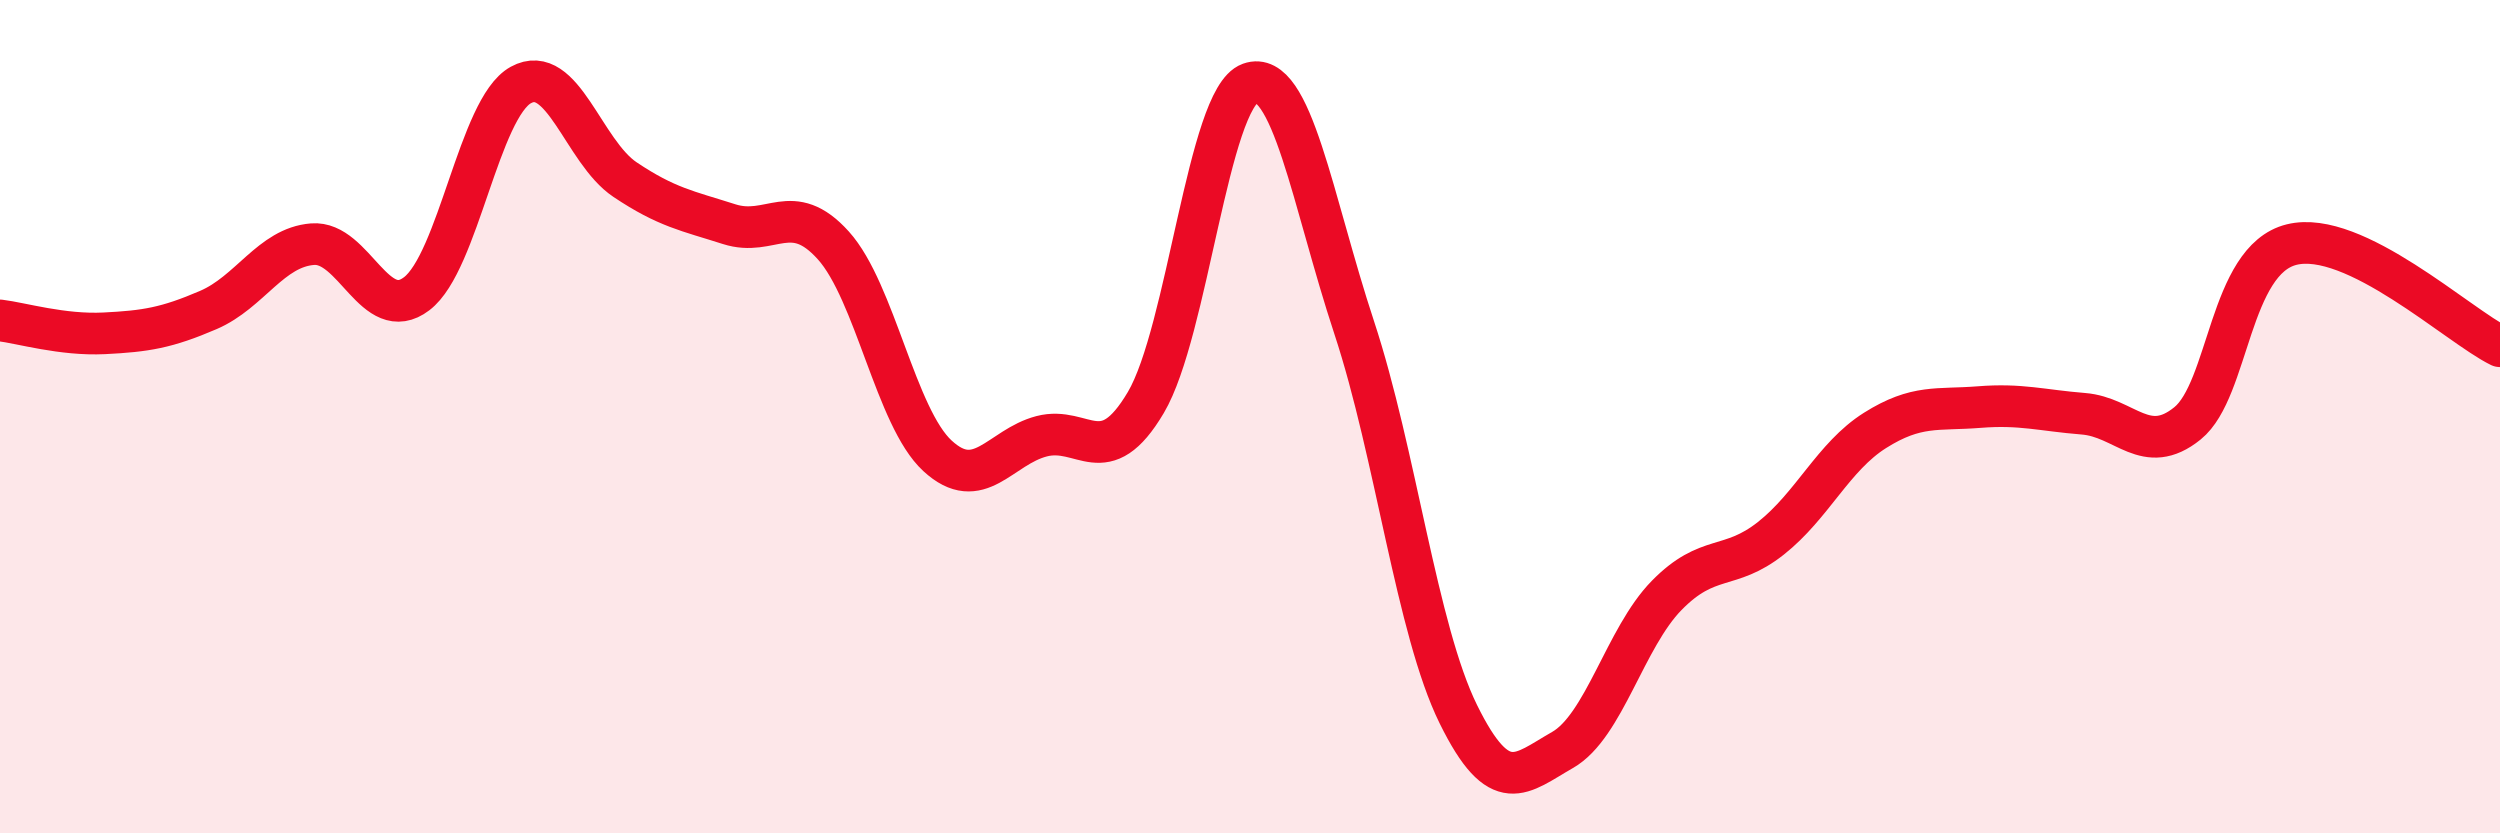
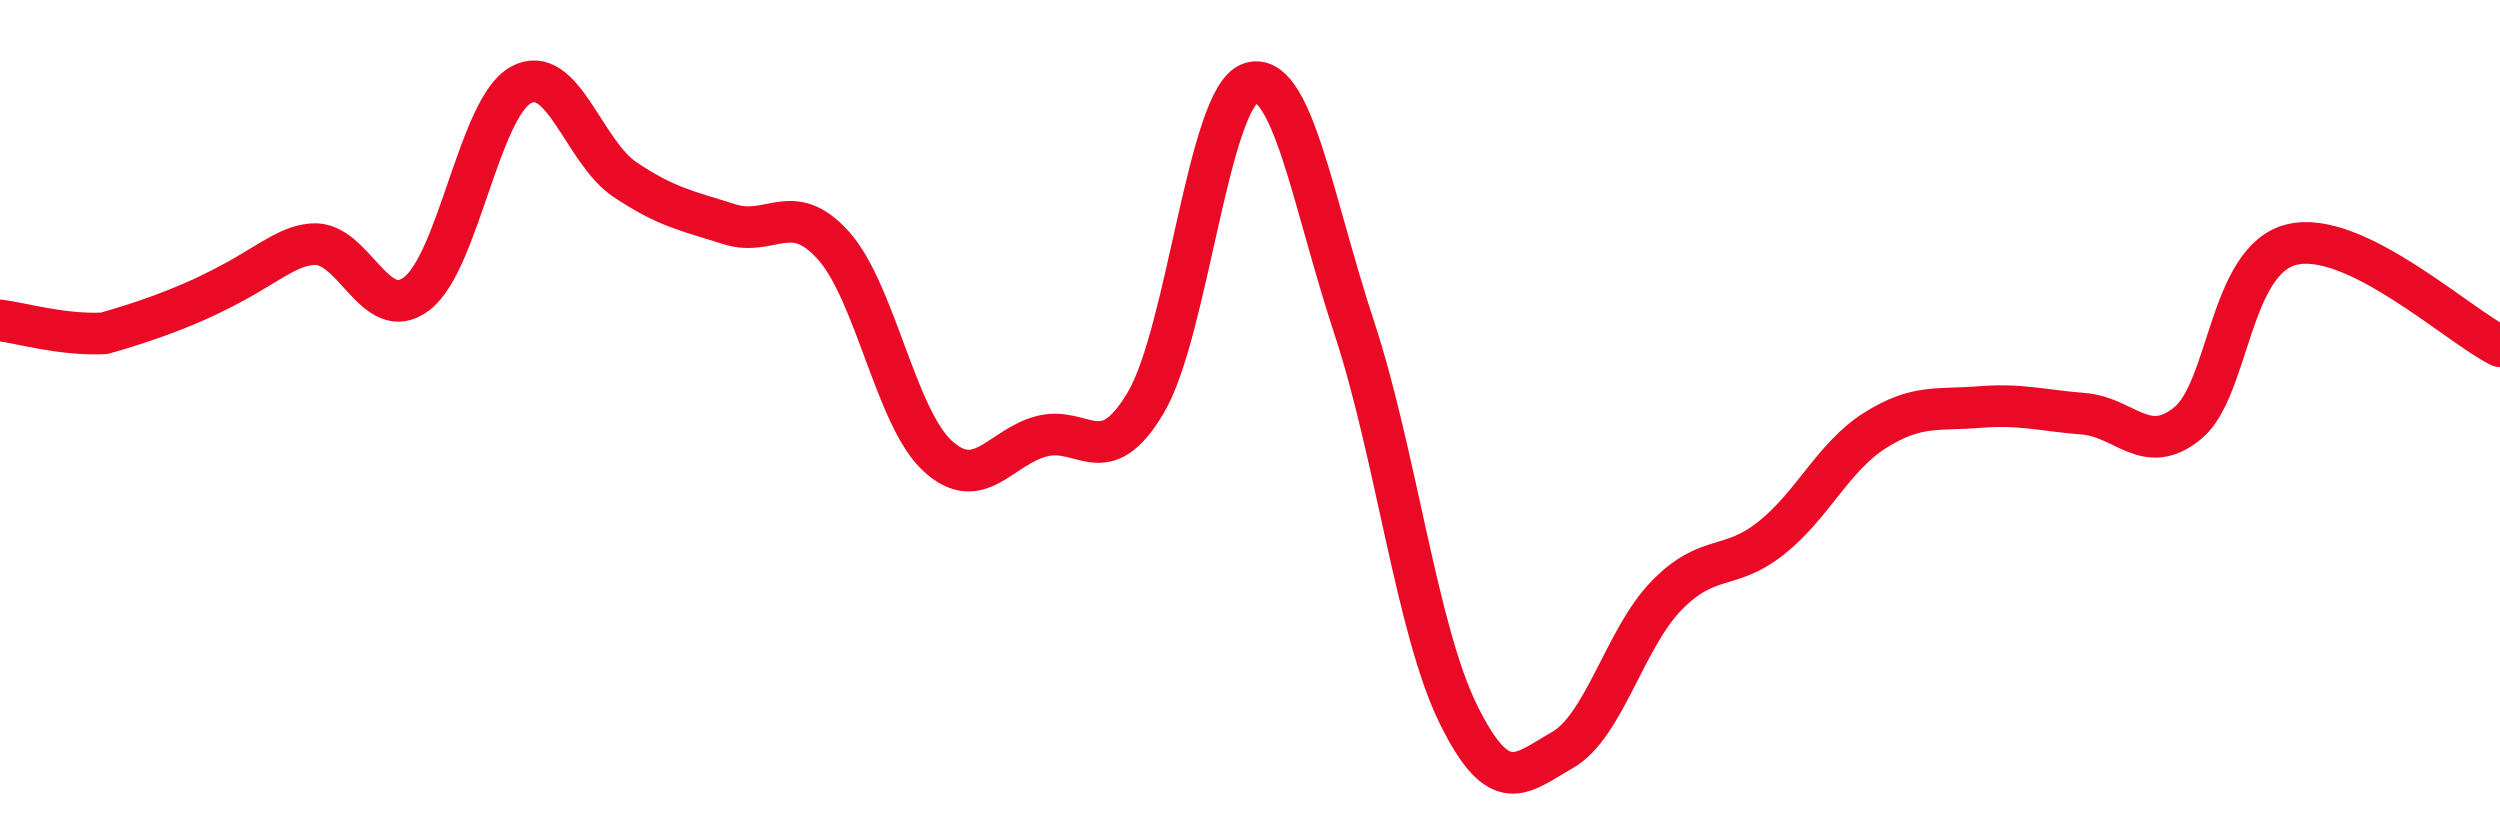
<svg xmlns="http://www.w3.org/2000/svg" width="60" height="20" viewBox="0 0 60 20">
-   <path d="M 0,7.69 C 0.5,7.75 1.5,8.05 2.5,8 C 3.5,7.95 4,7.87 5,7.44 C 6,7.01 6.5,5.94 7.5,5.86 C 8.5,5.78 9,7.81 10,7.05 C 11,6.29 11.5,2.59 12.5,2.04 C 13.5,1.49 14,3.64 15,4.31 C 16,4.98 16.5,5.06 17.5,5.38 C 18.5,5.7 19,4.78 20,5.89 C 21,7 21.5,10.02 22.5,10.94 C 23.5,11.86 24,10.73 25,10.47 C 26,10.21 26.5,11.35 27.5,9.66 C 28.5,7.97 29,2.36 30,2 C 31,1.64 31.5,4.83 32.5,7.86 C 33.5,10.89 34,15.11 35,17.14 C 36,19.17 36.5,18.57 37.5,18 C 38.5,17.43 39,15.31 40,14.29 C 41,13.27 41.5,13.71 42.5,12.92 C 43.5,12.13 44,10.96 45,10.33 C 46,9.7 46.5,9.85 47.5,9.77 C 48.5,9.69 49,9.85 50,9.93 C 51,10.01 51.5,10.97 52.5,10.16 C 53.5,9.35 53.5,6.24 55,5.87 C 56.5,5.5 59,7.82 60,8.31L60 20L0 20Z" fill="#EB0A25" opacity="0.1" stroke-linecap="round" stroke-linejoin="round" />
-   <path d="M 0,7.69 C 0.5,7.75 1.5,8.05 2.5,8 C 3.5,7.95 4,7.87 5,7.44 C 6,7.01 6.5,5.94 7.5,5.86 C 8.5,5.78 9,7.81 10,7.05 C 11,6.29 11.5,2.59 12.5,2.04 C 13.5,1.49 14,3.64 15,4.31 C 16,4.98 16.5,5.06 17.5,5.38 C 18.5,5.7 19,4.78 20,5.89 C 21,7 21.5,10.02 22.5,10.94 C 23.5,11.86 24,10.73 25,10.47 C 26,10.21 26.5,11.35 27.5,9.66 C 28.5,7.97 29,2.36 30,2 C 31,1.64 31.5,4.83 32.5,7.86 C 33.5,10.89 34,15.11 35,17.14 C 36,19.17 36.5,18.57 37.5,18 C 38.5,17.43 39,15.31 40,14.29 C 41,13.27 41.5,13.71 42.5,12.92 C 43.5,12.13 44,10.96 45,10.33 C 46,9.7 46.5,9.85 47.5,9.77 C 48.5,9.69 49,9.85 50,9.93 C 51,10.01 51.5,10.97 52.5,10.16 C 53.5,9.35 53.5,6.24 55,5.87 C 56.5,5.5 59,7.82 60,8.31" stroke="#EB0A25" stroke-width="1" fill="none" stroke-linecap="round" stroke-linejoin="round" />
+   <path d="M 0,7.69 C 0.5,7.75 1.5,8.05 2.5,8 C 6,7.01 6.5,5.94 7.5,5.86 C 8.5,5.78 9,7.81 10,7.05 C 11,6.29 11.5,2.59 12.5,2.04 C 13.5,1.49 14,3.64 15,4.31 C 16,4.98 16.5,5.06 17.5,5.38 C 18.5,5.7 19,4.78 20,5.89 C 21,7 21.5,10.02 22.5,10.94 C 23.5,11.86 24,10.73 25,10.47 C 26,10.21 26.5,11.35 27.5,9.66 C 28.5,7.97 29,2.36 30,2 C 31,1.64 31.5,4.83 32.5,7.86 C 33.5,10.89 34,15.11 35,17.14 C 36,19.17 36.5,18.57 37.5,18 C 38.5,17.43 39,15.31 40,14.29 C 41,13.27 41.5,13.71 42.5,12.92 C 43.5,12.13 44,10.96 45,10.33 C 46,9.7 46.5,9.85 47.5,9.77 C 48.5,9.69 49,9.85 50,9.93 C 51,10.01 51.5,10.97 52.5,10.16 C 53.5,9.35 53.5,6.24 55,5.87 C 56.5,5.5 59,7.82 60,8.31" stroke="#EB0A25" stroke-width="1" fill="none" stroke-linecap="round" stroke-linejoin="round" />
</svg>